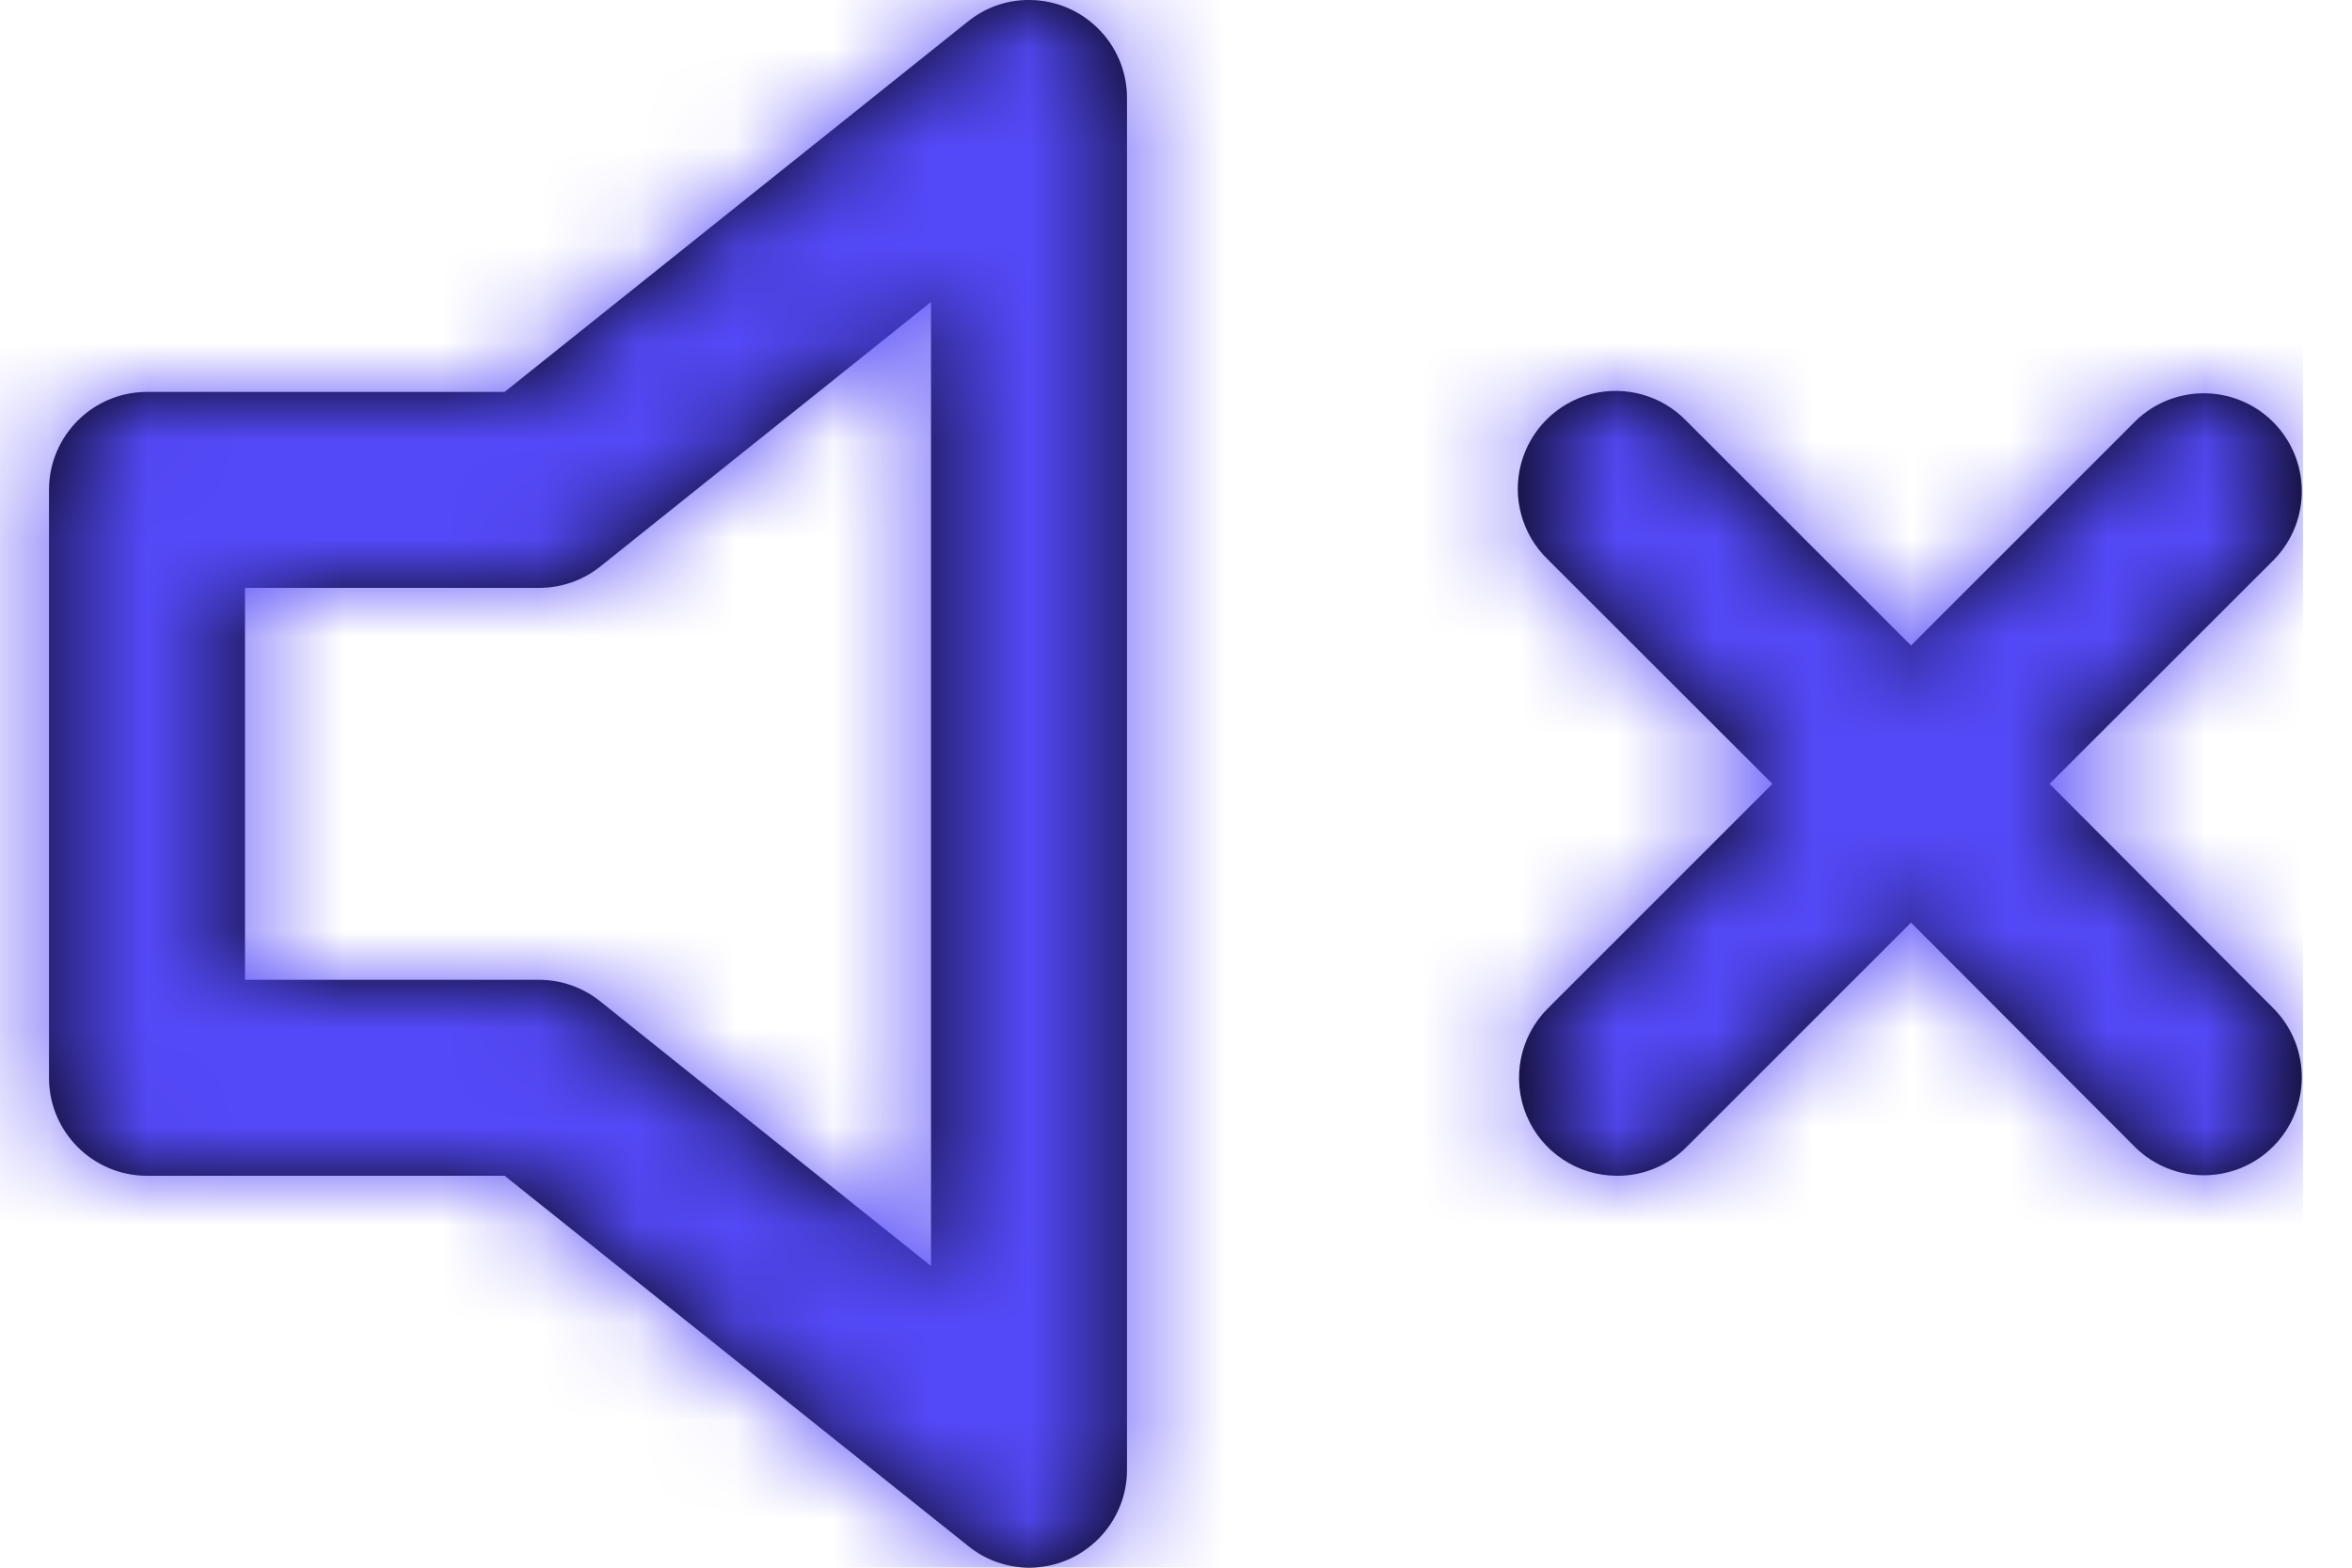
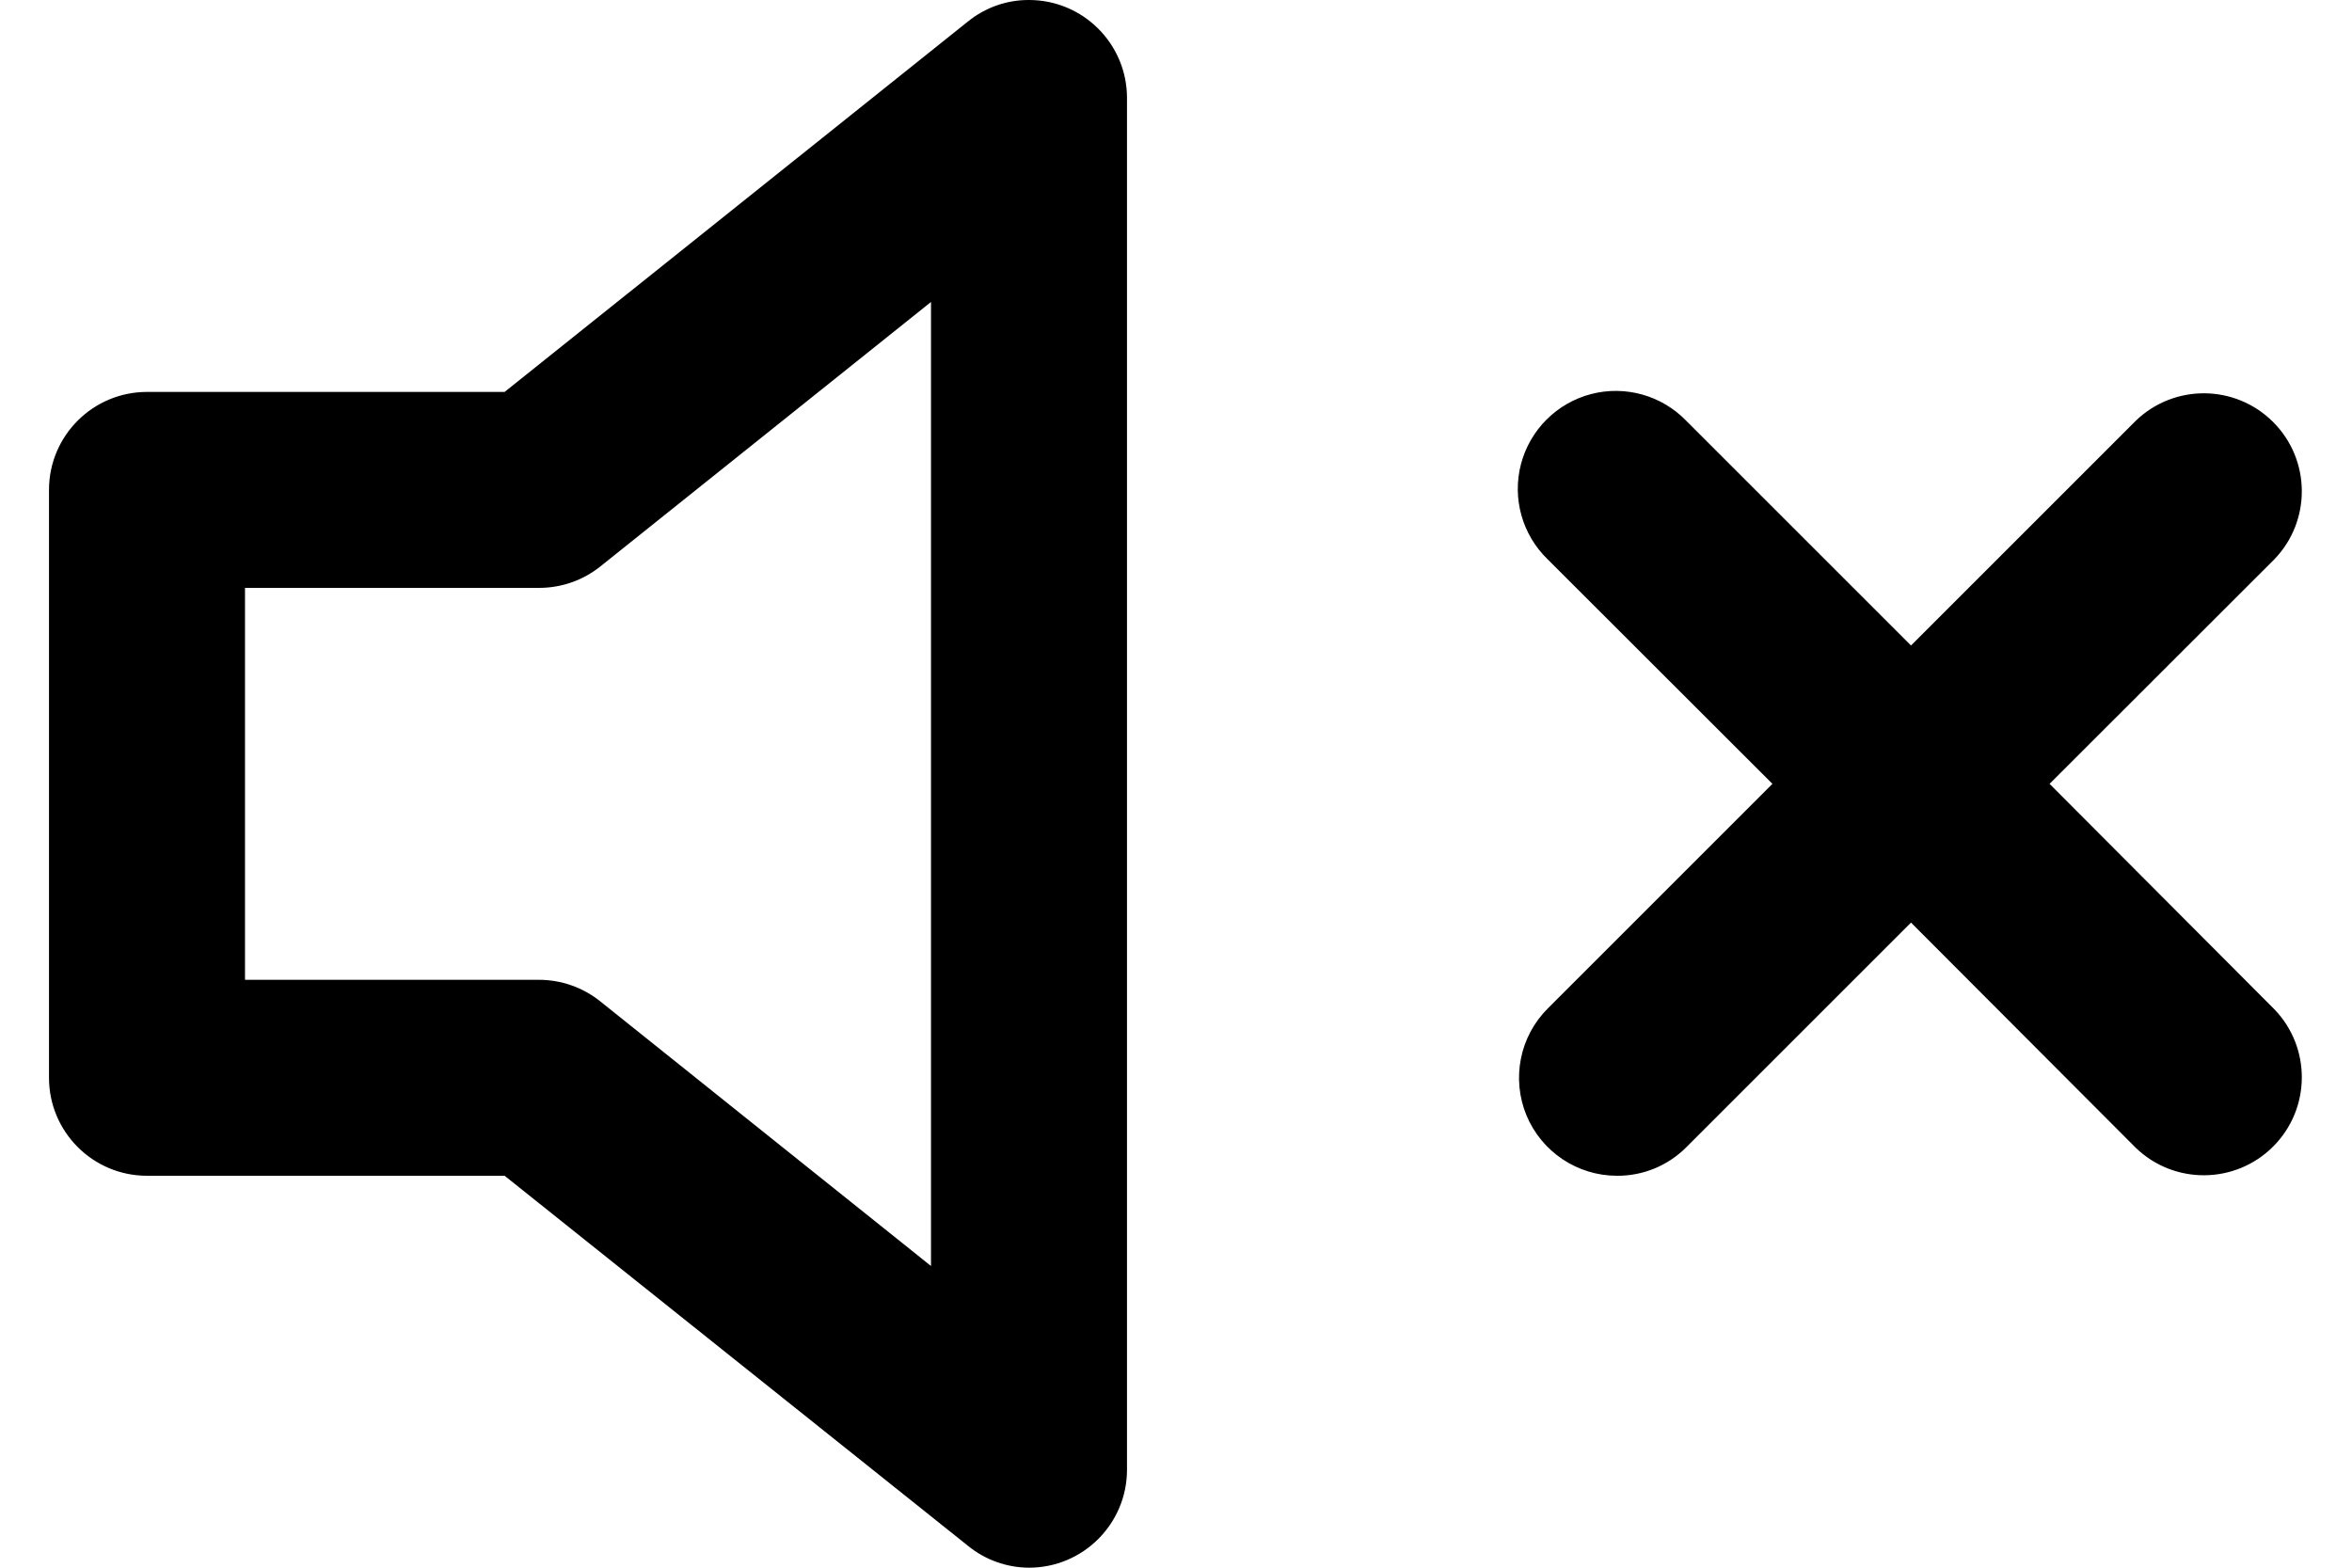
<svg xmlns="http://www.w3.org/2000/svg" width="24" height="16" viewBox="0 0 24 16" fill="none">
  <path fill-rule="evenodd" clip-rule="evenodd" d="M10.5 16C10.274 15.999 10.055 15.921 9.88 15.779L5.149 12H1.5C0.948 12 0.5 11.552 0.5 11V5C0.5 4.448 0.948 4 1.5 4H5.149L9.875 0.221C10.052 0.077 10.272 -0.001 10.5 5.46142e-06C11.052 5.46142e-06 11.5 0.448 11.5 1V15C11.5 15.552 11.052 16 10.5 16ZM2.5 6V10H5.5C5.727 10 5.948 10.078 6.125 10.22L9.5 12.921V3.082L6.125 5.782C5.947 5.924 5.727 6 5.5 6H2.5ZM15.576 11.383C15.731 11.756 16.096 12 16.5 12C16.765 12.002 17.02 11.897 17.207 11.709L19.5 9.416L21.793 11.714C22.185 12.093 22.809 12.088 23.195 11.702C23.581 11.316 23.586 10.692 23.207 10.3L20.914 8L23.207 5.709C23.586 5.317 23.581 4.693 23.195 4.307C22.809 3.921 22.185 3.916 21.793 4.295L19.5 6.588L17.207 4.295C16.956 4.035 16.584 3.931 16.235 4.022C15.885 4.114 15.612 4.387 15.52 4.737C15.429 5.086 15.533 5.458 15.793 5.709L18.086 8L15.793 10.293C15.507 10.579 15.422 11.009 15.576 11.383Z" fill="black" />
  <mask id="mask0_3_2143" style="mask-type:luminance" maskUnits="userSpaceOnUse" x="0" y="0" width="24" height="16">
-     <path fill-rule="evenodd" clip-rule="evenodd" d="M10.5 16C10.274 15.999 10.055 15.921 9.88 15.779L5.149 12H1.5C0.948 12 0.5 11.552 0.5 11V5C0.5 4.448 0.948 4 1.5 4H5.149L9.875 0.221C10.052 0.077 10.272 -0.001 10.5 5.46142e-06C11.052 5.46142e-06 11.5 0.448 11.5 1V15C11.5 15.552 11.052 16 10.5 16ZM2.5 6V10H5.5C5.727 10 5.948 10.078 6.125 10.22L9.5 12.921V3.082L6.125 5.782C5.947 5.924 5.727 6 5.5 6H2.5ZM16.5 12C16.096 12 15.731 11.756 15.576 11.383C15.422 11.009 15.507 10.579 15.793 10.293L18.086 8L15.793 5.709C15.533 5.458 15.429 5.086 15.52 4.737C15.612 4.387 15.885 4.114 16.235 4.022C16.584 3.931 16.956 4.035 17.207 4.295L19.5 6.588L21.793 4.295C22.185 3.916 22.809 3.921 23.195 4.307C23.581 4.693 23.586 5.317 23.207 5.709L20.914 8L23.207 10.3C23.586 10.692 23.581 11.316 23.195 11.702C22.809 12.088 22.185 12.093 21.793 11.714L19.5 9.416L17.207 11.709C17.02 11.897 16.765 12.002 16.5 12Z" fill="white" />
-   </mask>
+     </mask>
  <g mask="url(#mask0_3_2143)">
-     <rect x="-0.5" y="-4" width="24" height="24" fill="#5449F8" />
-   </g>
+     </g>
</svg>